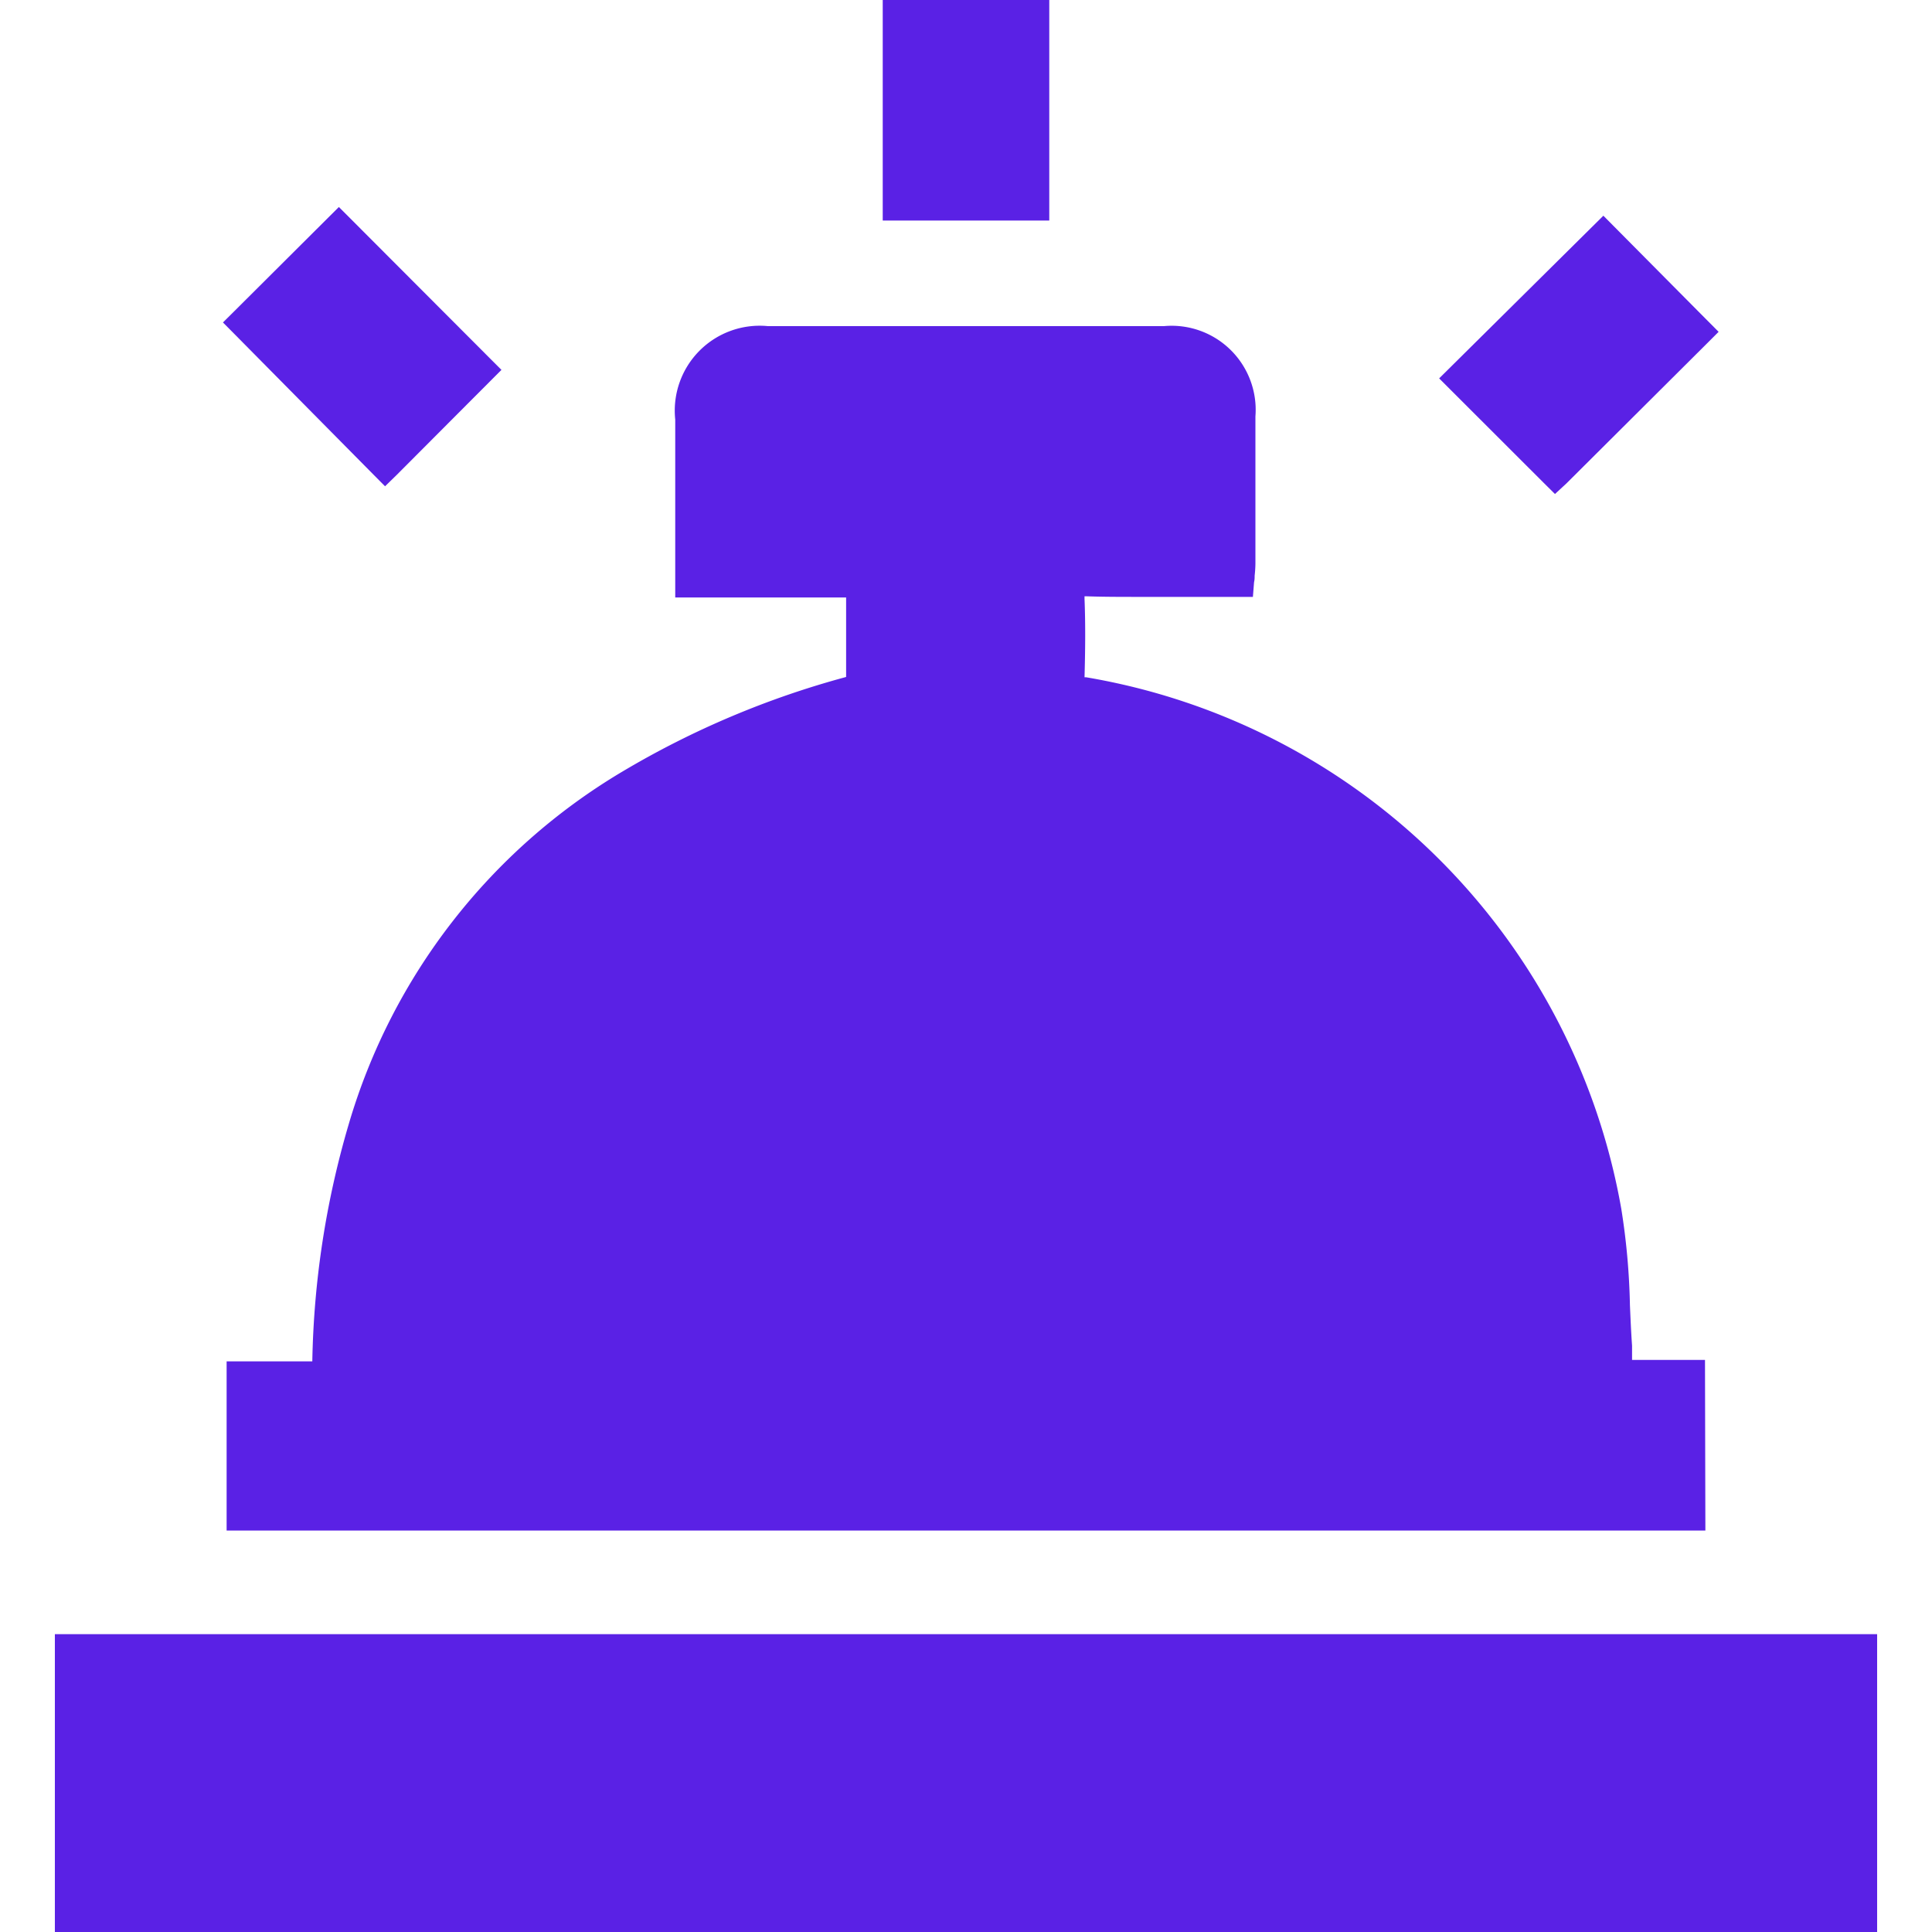
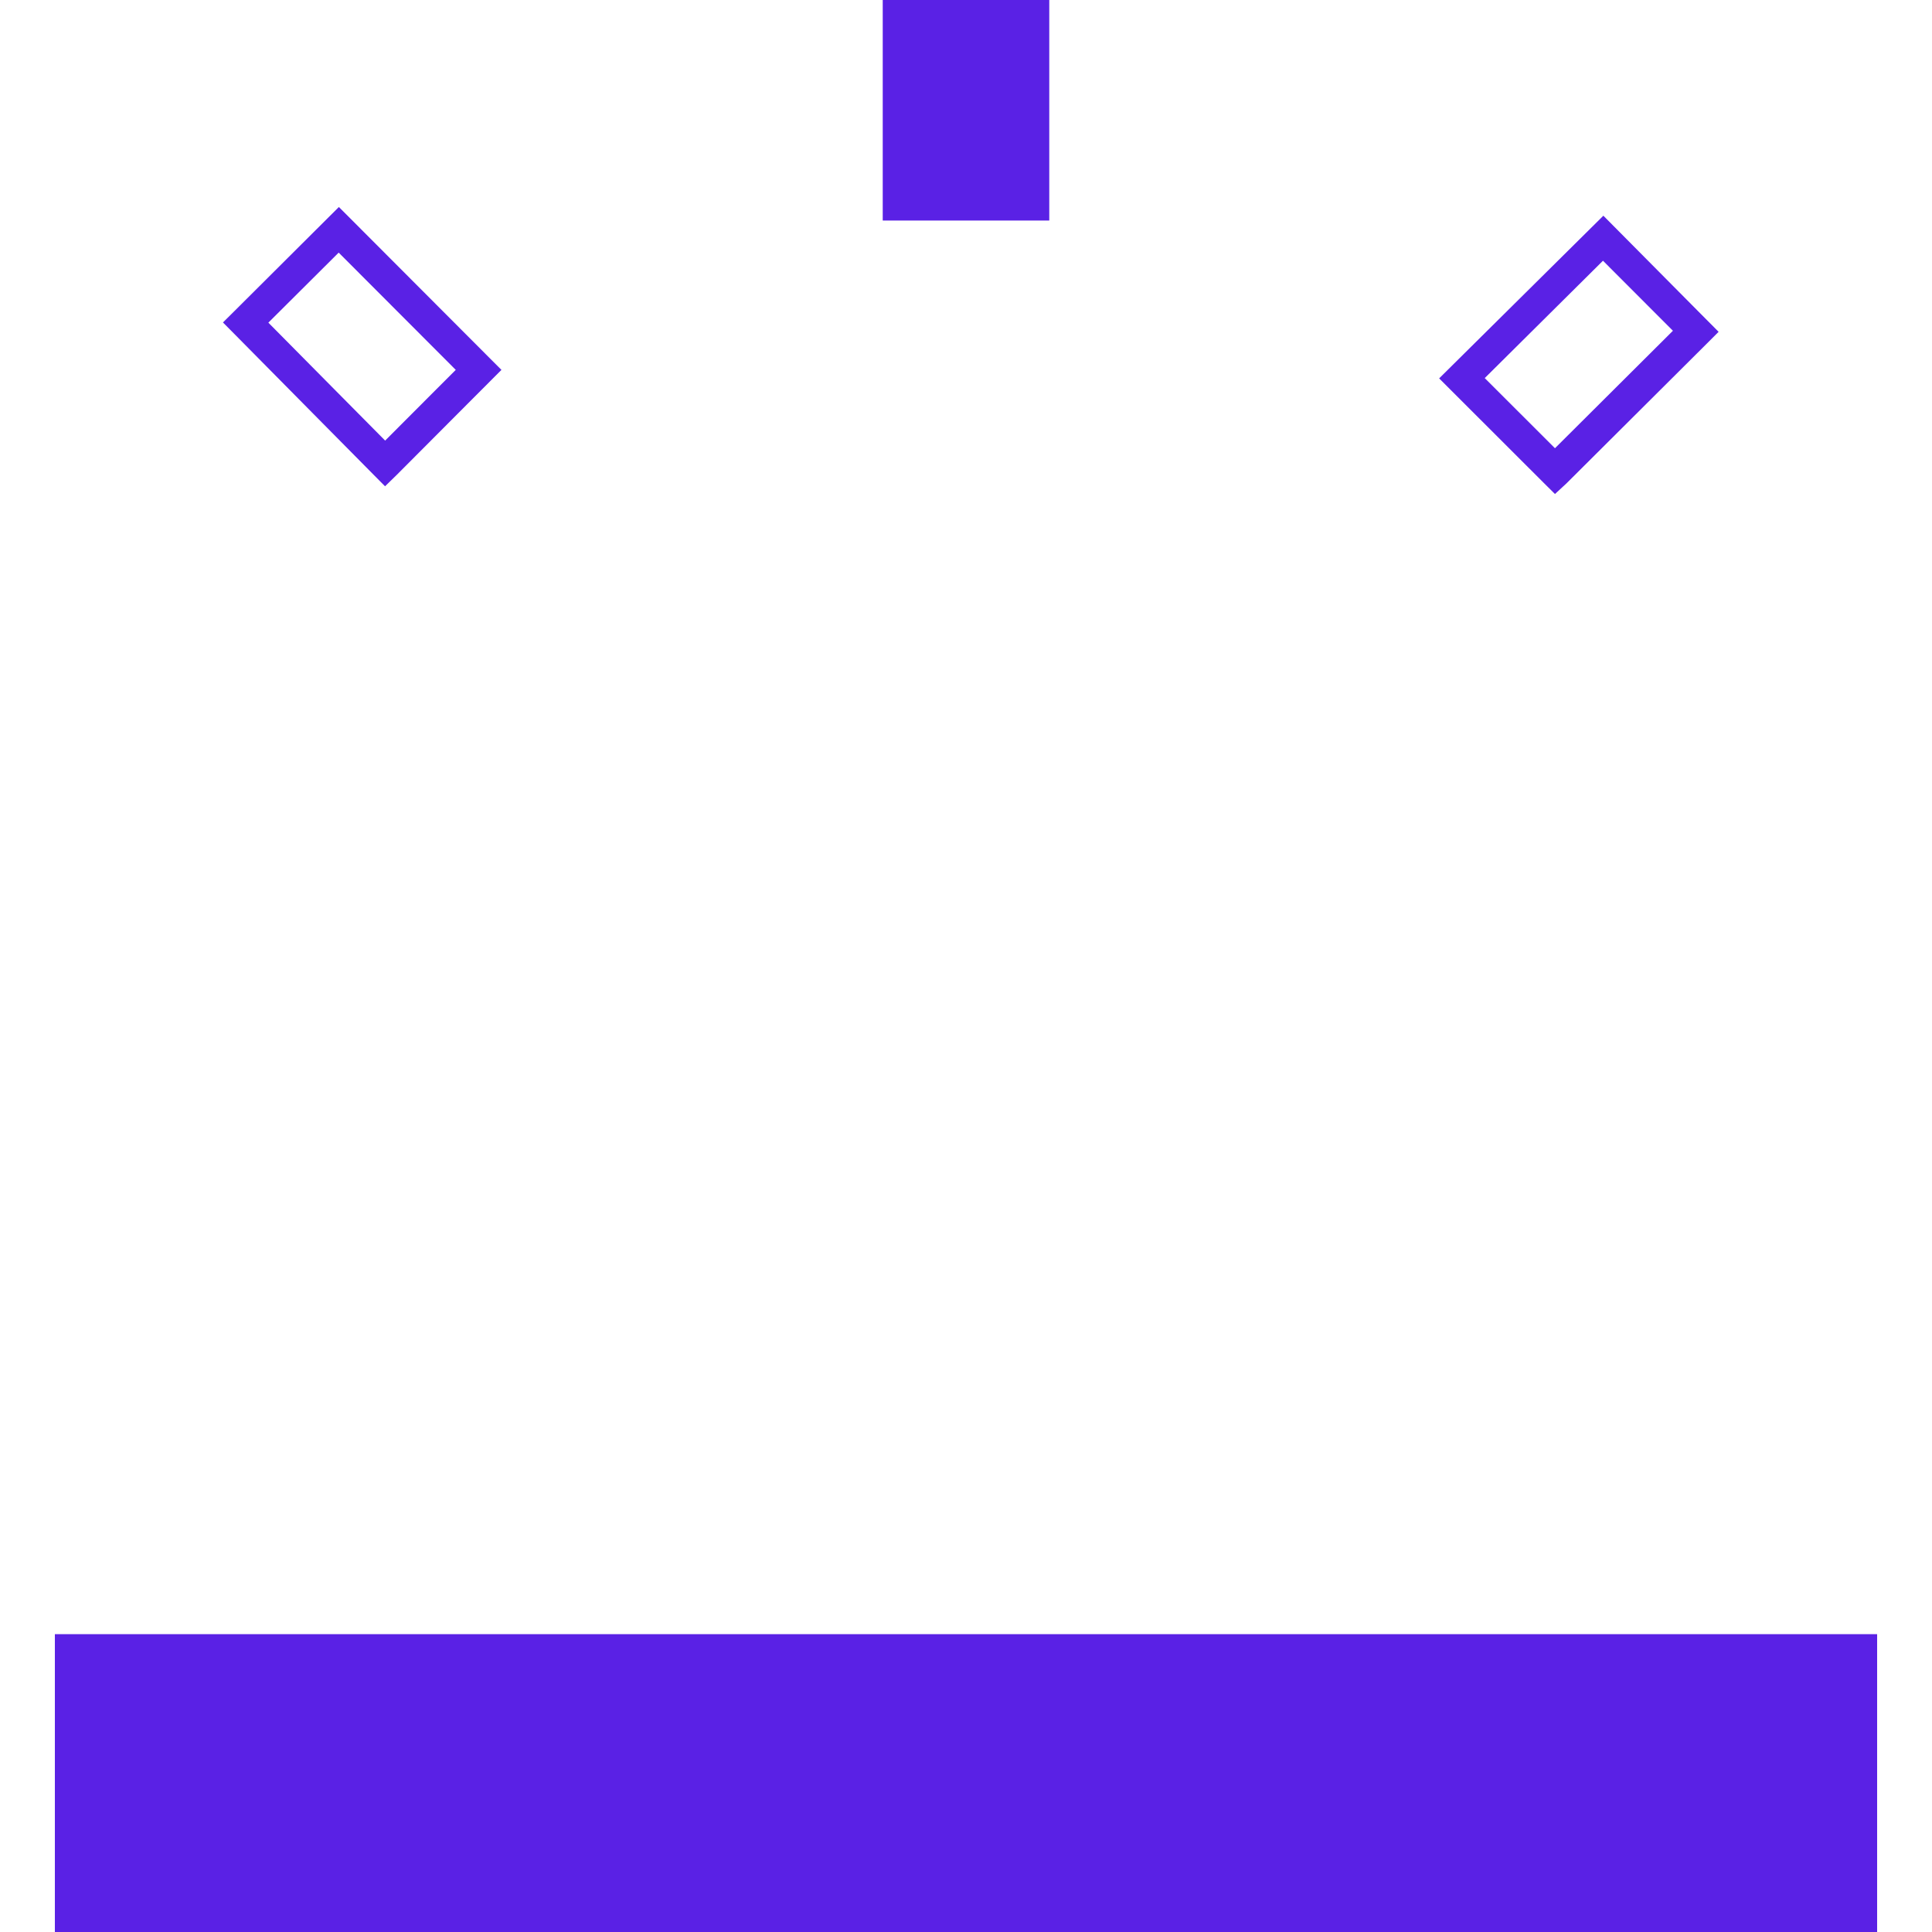
<svg xmlns="http://www.w3.org/2000/svg" width="20" height="20" viewBox="0 0 20 20">
  <defs>
    <clipPath id="a">
      <rect width="20" height="20" transform="translate(4262 1647)" fill="#5a21e5" stroke="#5a21e5" stroke-width="1" />
    </clipPath>
    <clipPath id="b">
      <rect width="18.53" height="20" fill="#5a21e5" stroke="#5a21e5" stroke-width="1" />
    </clipPath>
  </defs>
  <g transform="translate(-4262 -1647)" clip-path="url(#a)">
    <g transform="translate(4262.568 1647)">
      <rect width="18.53" height="2.916" transform="translate(0.167 17.084)" fill="#5a21e5" />
      <path d="M-.5-.5H18.364V2.75H-.5Zm18.53.333H-.167V2.416h18.2Z" transform="translate(0.5 17.417)" fill="#5a21e5" />
      <g transform="translate(0.167)">
        <g clip-path="url(#b)">
-           <path d="M18.875,28.424V27.308H17.107V27.1c0-.488,0-.977,0-1.465a.717.717,0,0,1,.793-.8q2.052,0,4.1,0a.7.7,0,0,1,.78.77c0,.508,0,1.016,0,1.524,0,.051-.008.1-.014.176h-.216c-.449,0-.9.007-1.348,0-.159,0-.2.05-.2.2.011.267.007.534,0,.8,0,.114.038.154.152.176a6.608,6.608,0,0,1,5.406,5.368,12.309,12.309,0,0,1,.11,1.4c.007.1,0,.191,0,.3h.757v1.419H12.463V35.549h.884c.05-3.779,1.879-6.144,5.529-7.125" transform="translate(-10.686 -21.29)" fill="#5a21e5" />
-           <path d="M27.271,36.8H11.963V35.049h.887a9.249,9.249,0,0,1,.376-2.452,6.314,6.314,0,0,1,2.833-3.653,9.22,9.22,0,0,1,2.317-.98v-.823H16.607v-.376q0-.22,0-.439c0-.336,0-.684,0-1.027a.879.879,0,0,1,.959-.967q2.052,0,4.1,0a.87.87,0,0,1,.947.935c0,.393,0,.793,0,1.18q0,.173,0,.346a1.236,1.236,0,0,1-.008.123c0,.02,0,.042-.006.066l-.012.153H21.456c-.229,0-.415,0-.586-.006h-.026c0,.007,0,.016,0,.027.011.275.007.552,0,.811v0l.016,0a6.771,6.771,0,0,1,5.54,5.5,7.128,7.128,0,0,1,.09,1c.006.138.012.281.022.42,0,.05,0,.1,0,.147h.755ZM12.3,36.464H26.938V35.378h-.757v-.167c0-.037,0-.073,0-.108,0-.068,0-.126,0-.183-.01-.143-.016-.288-.022-.429a6.879,6.879,0,0,0-.085-.951A6.444,6.444,0,0,0,20.8,28.306a.309.309,0,0,1-.288-.343c.006-.253.009-.524,0-.79a.367.367,0,0,1,.083-.281.352.352,0,0,1,.264-.093h.019c.169,0,.352.006.578.006h.828s0-.007,0-.01q0-.174,0-.347c0-.386,0-.784,0-1.176a.543.543,0,0,0-.614-.6q-2.052,0-4.1,0a.556.556,0,0,0-.626.635c0,.342,0,.689,0,1.025q0,.22,0,.439v.043h1.768v1.411l-.123.033a8.988,8.988,0,0,0-2.353.977A5.981,5.981,0,0,0,13.544,32.7a9.047,9.047,0,0,0-.364,2.523l0,.164H12.3Z" transform="translate(-10.352 -20.956)" fill="#5a21e5" />
-           <path d="M13.636,16.68l1.447,1.45-.967.969L12.672,17.64l.964-.96" transform="translate(-10.865 -14.301)" fill="#5a21e5" />
          <path d="M13.645,18.864l-.118-.119-.643-.65-.8-.809-.117-.118.118-.117.82-.817.262-.261.118.118,1.447,1.45.118.118-.451.452-.633.635ZM12.437,17.17l.684.691.525.53.515-.516.216-.216-1.212-1.214-.026.026Z" transform="translate(-10.394 -13.83)" fill="#5a21e5" />
-           <path d="M102.442,17.3l.959.961-1.457,1.451-.963-.962,1.461-1.449" transform="translate(-86.581 -14.836)" fill="#5a21e5" />
          <path d="M101.471,19.479l-.118-.117-.963-.962-.118-.118,1.7-1.684.117.118.893.9.183.184-.118.118-1.457,1.451Zm-.727-1.2.727.726,1.221-1.216-.724-.725Z" transform="translate(-86.109 -14.365)" fill="#5a21e5" />
          <rect width="1.39" height="2.116" transform="translate(8.57)" fill="#5a21e5" />
          <path d="M-.5-.5H1.224V1.95H-.5ZM.89-.167H-.167V1.616H.89Z" transform="translate(8.903 0.333)" fill="#5a21e5" />
        </g>
      </g>
    </g>
  </g>
</svg>